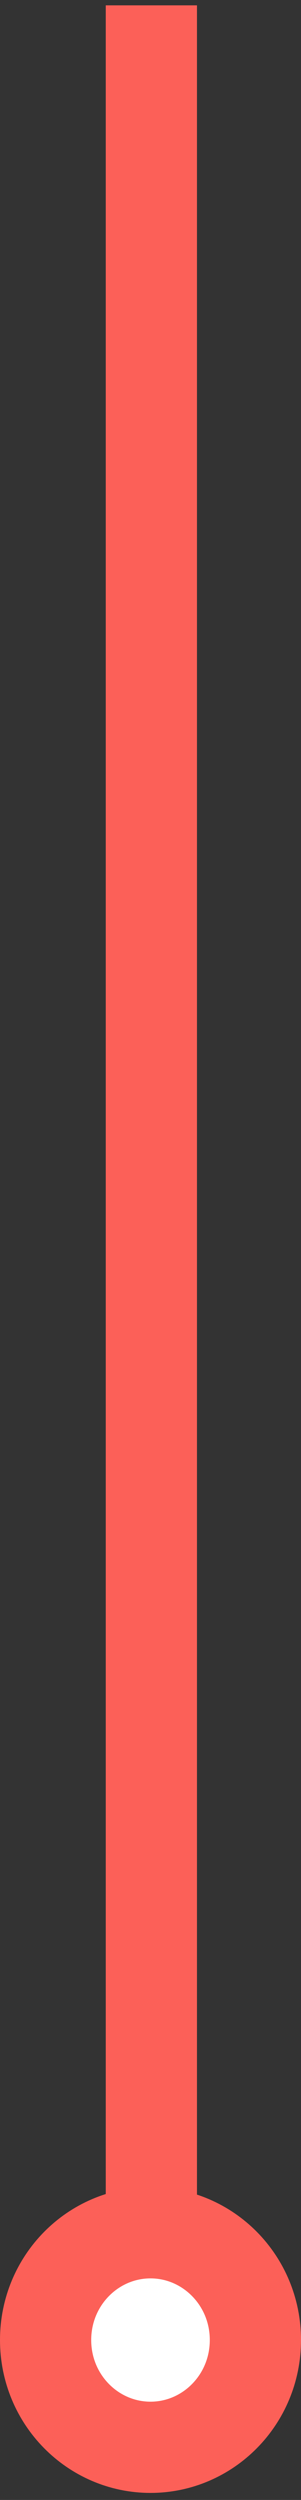
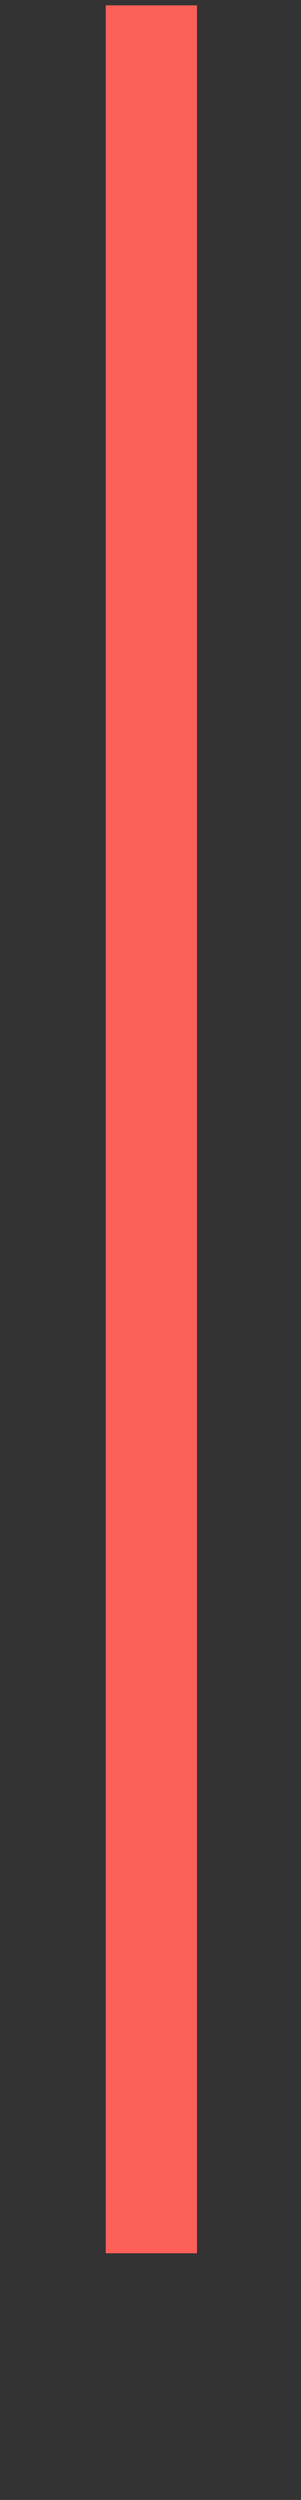
<svg xmlns="http://www.w3.org/2000/svg" width="33" height="274" viewBox="0 0 33 274" fill="none">
  <rect x="0" y="0" width="33" height="274" fill="#333333" stroke="none" />
  <line x1="16.595" y1="0.586" x2="16.595" y2="246.962" stroke="#FC6058" stroke-width="10" />
-   <path d="M16.5 268.23C10.221 268.23 5 263.04 5 256.473C5 249.907 10.221 244.716 16.5 244.716C22.779 244.716 28 249.907 28 256.473C28 263.04 22.779 268.23 16.5 268.23Z" fill="white" stroke="#FC6058" stroke-width="10" />
</svg>